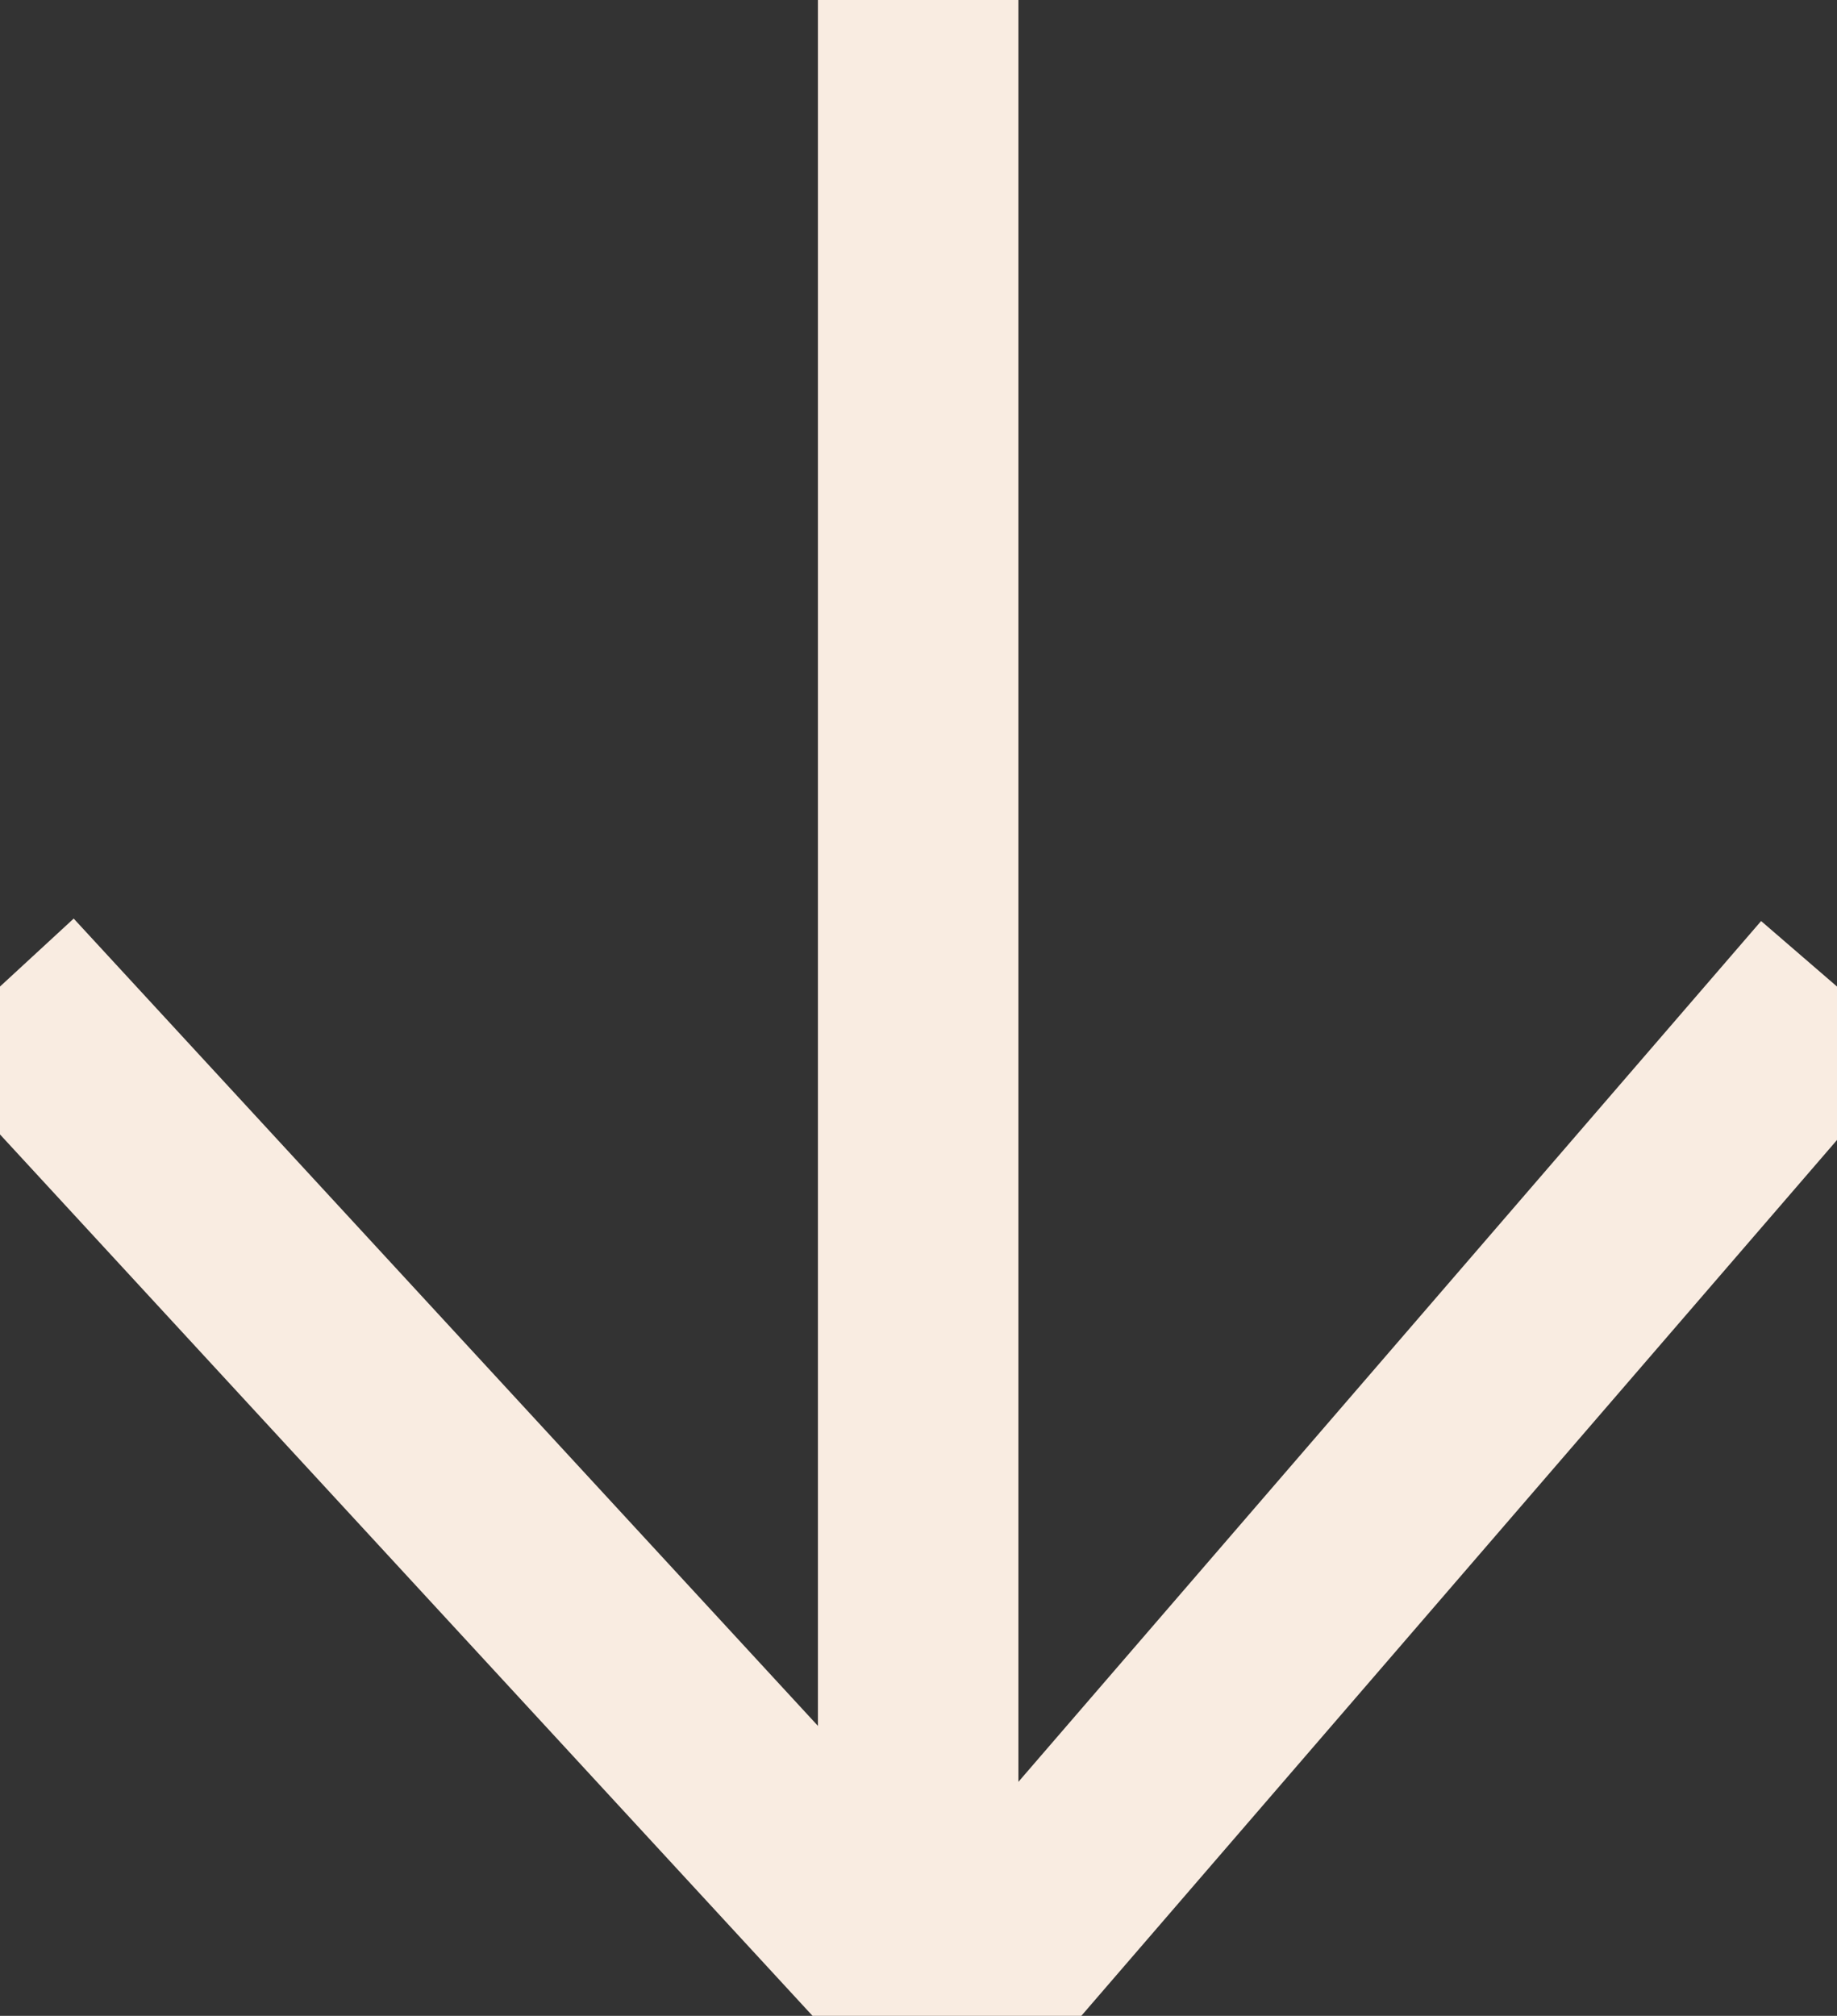
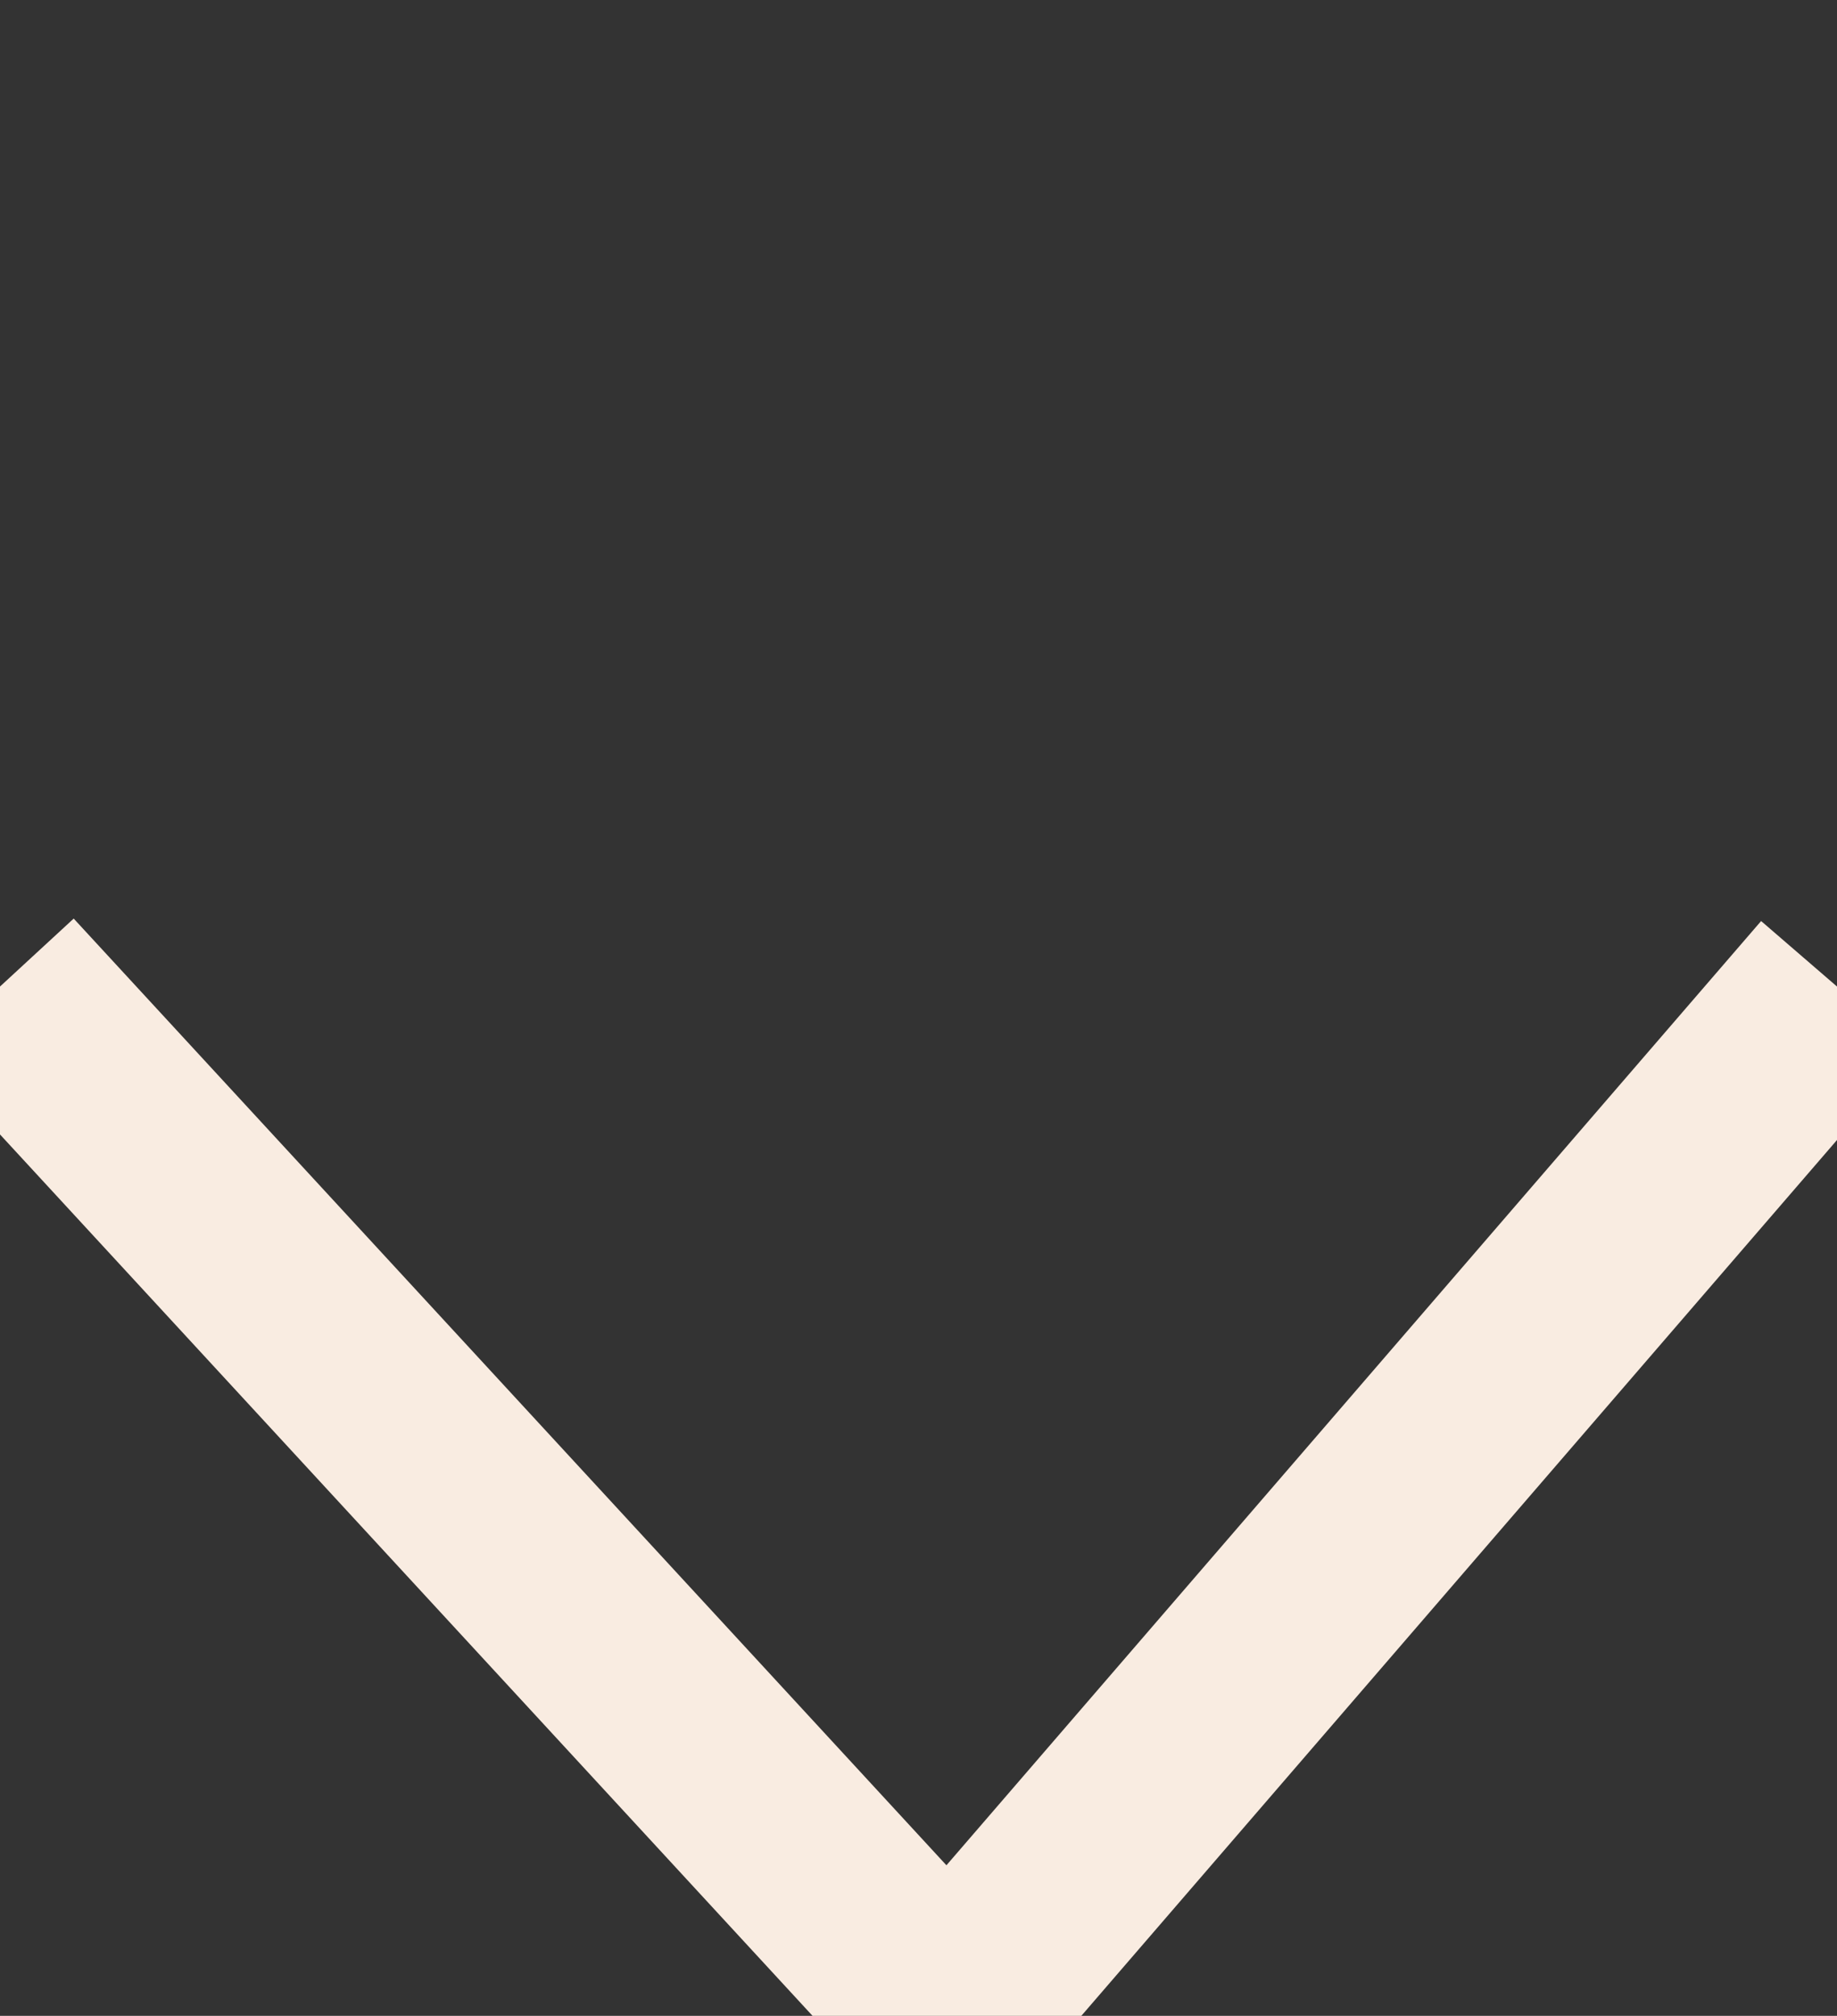
<svg xmlns="http://www.w3.org/2000/svg" id="Layer_1" data-name="Layer 1" viewBox="0 0 27.49 30.16">
  <rect x="0" y="0" width="27.49" height="30.16" fill="#333333" stroke="none" />
  <defs>
    <style>
      .cls-1, .cls-2 {
        fill: none;
        stroke: #f9ece1;
        stroke-miterlimit: 10;
        stroke-width: 3px;
      }

      .cls-1 {
        stroke-width: 3px;
      }
    </style>
  </defs>
  <g>
-     <line class="cls-1" x1="13.74" y1="30.05" x2="13.74" />
    <polyline class="cls-2" points="0 14.76 14.2 30.16 27.49 14.76" />
  </g>
</svg>